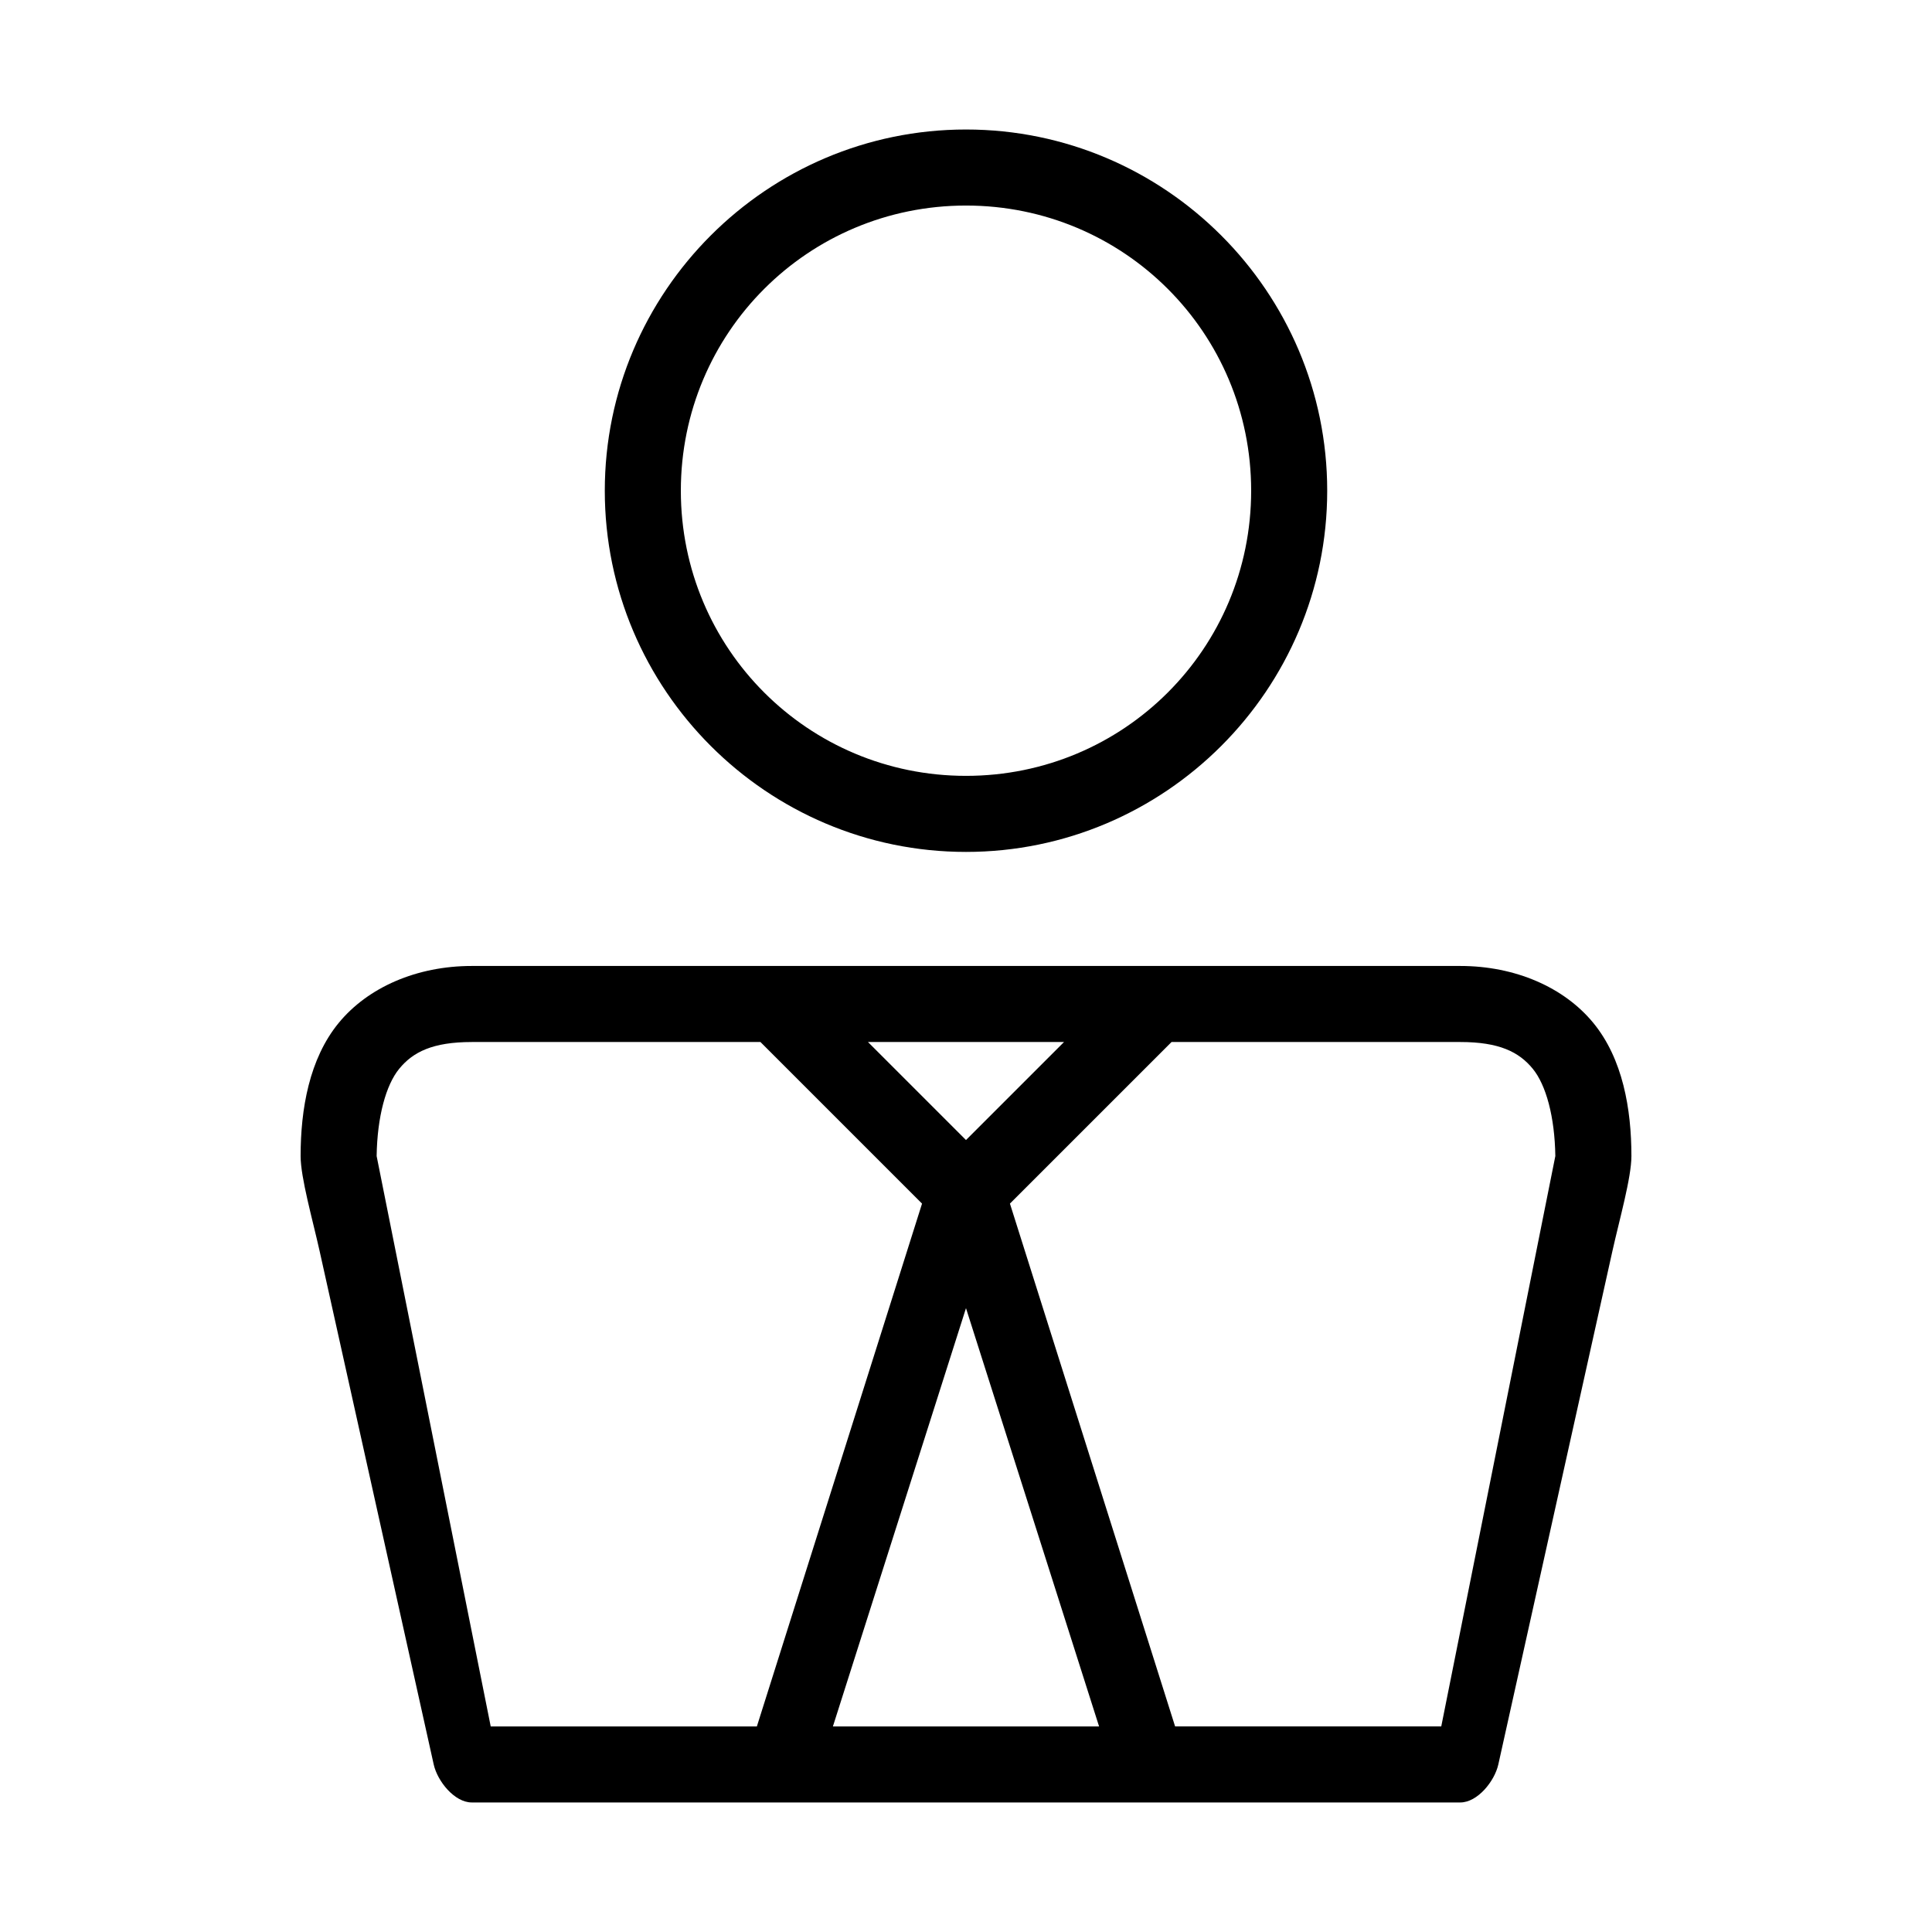
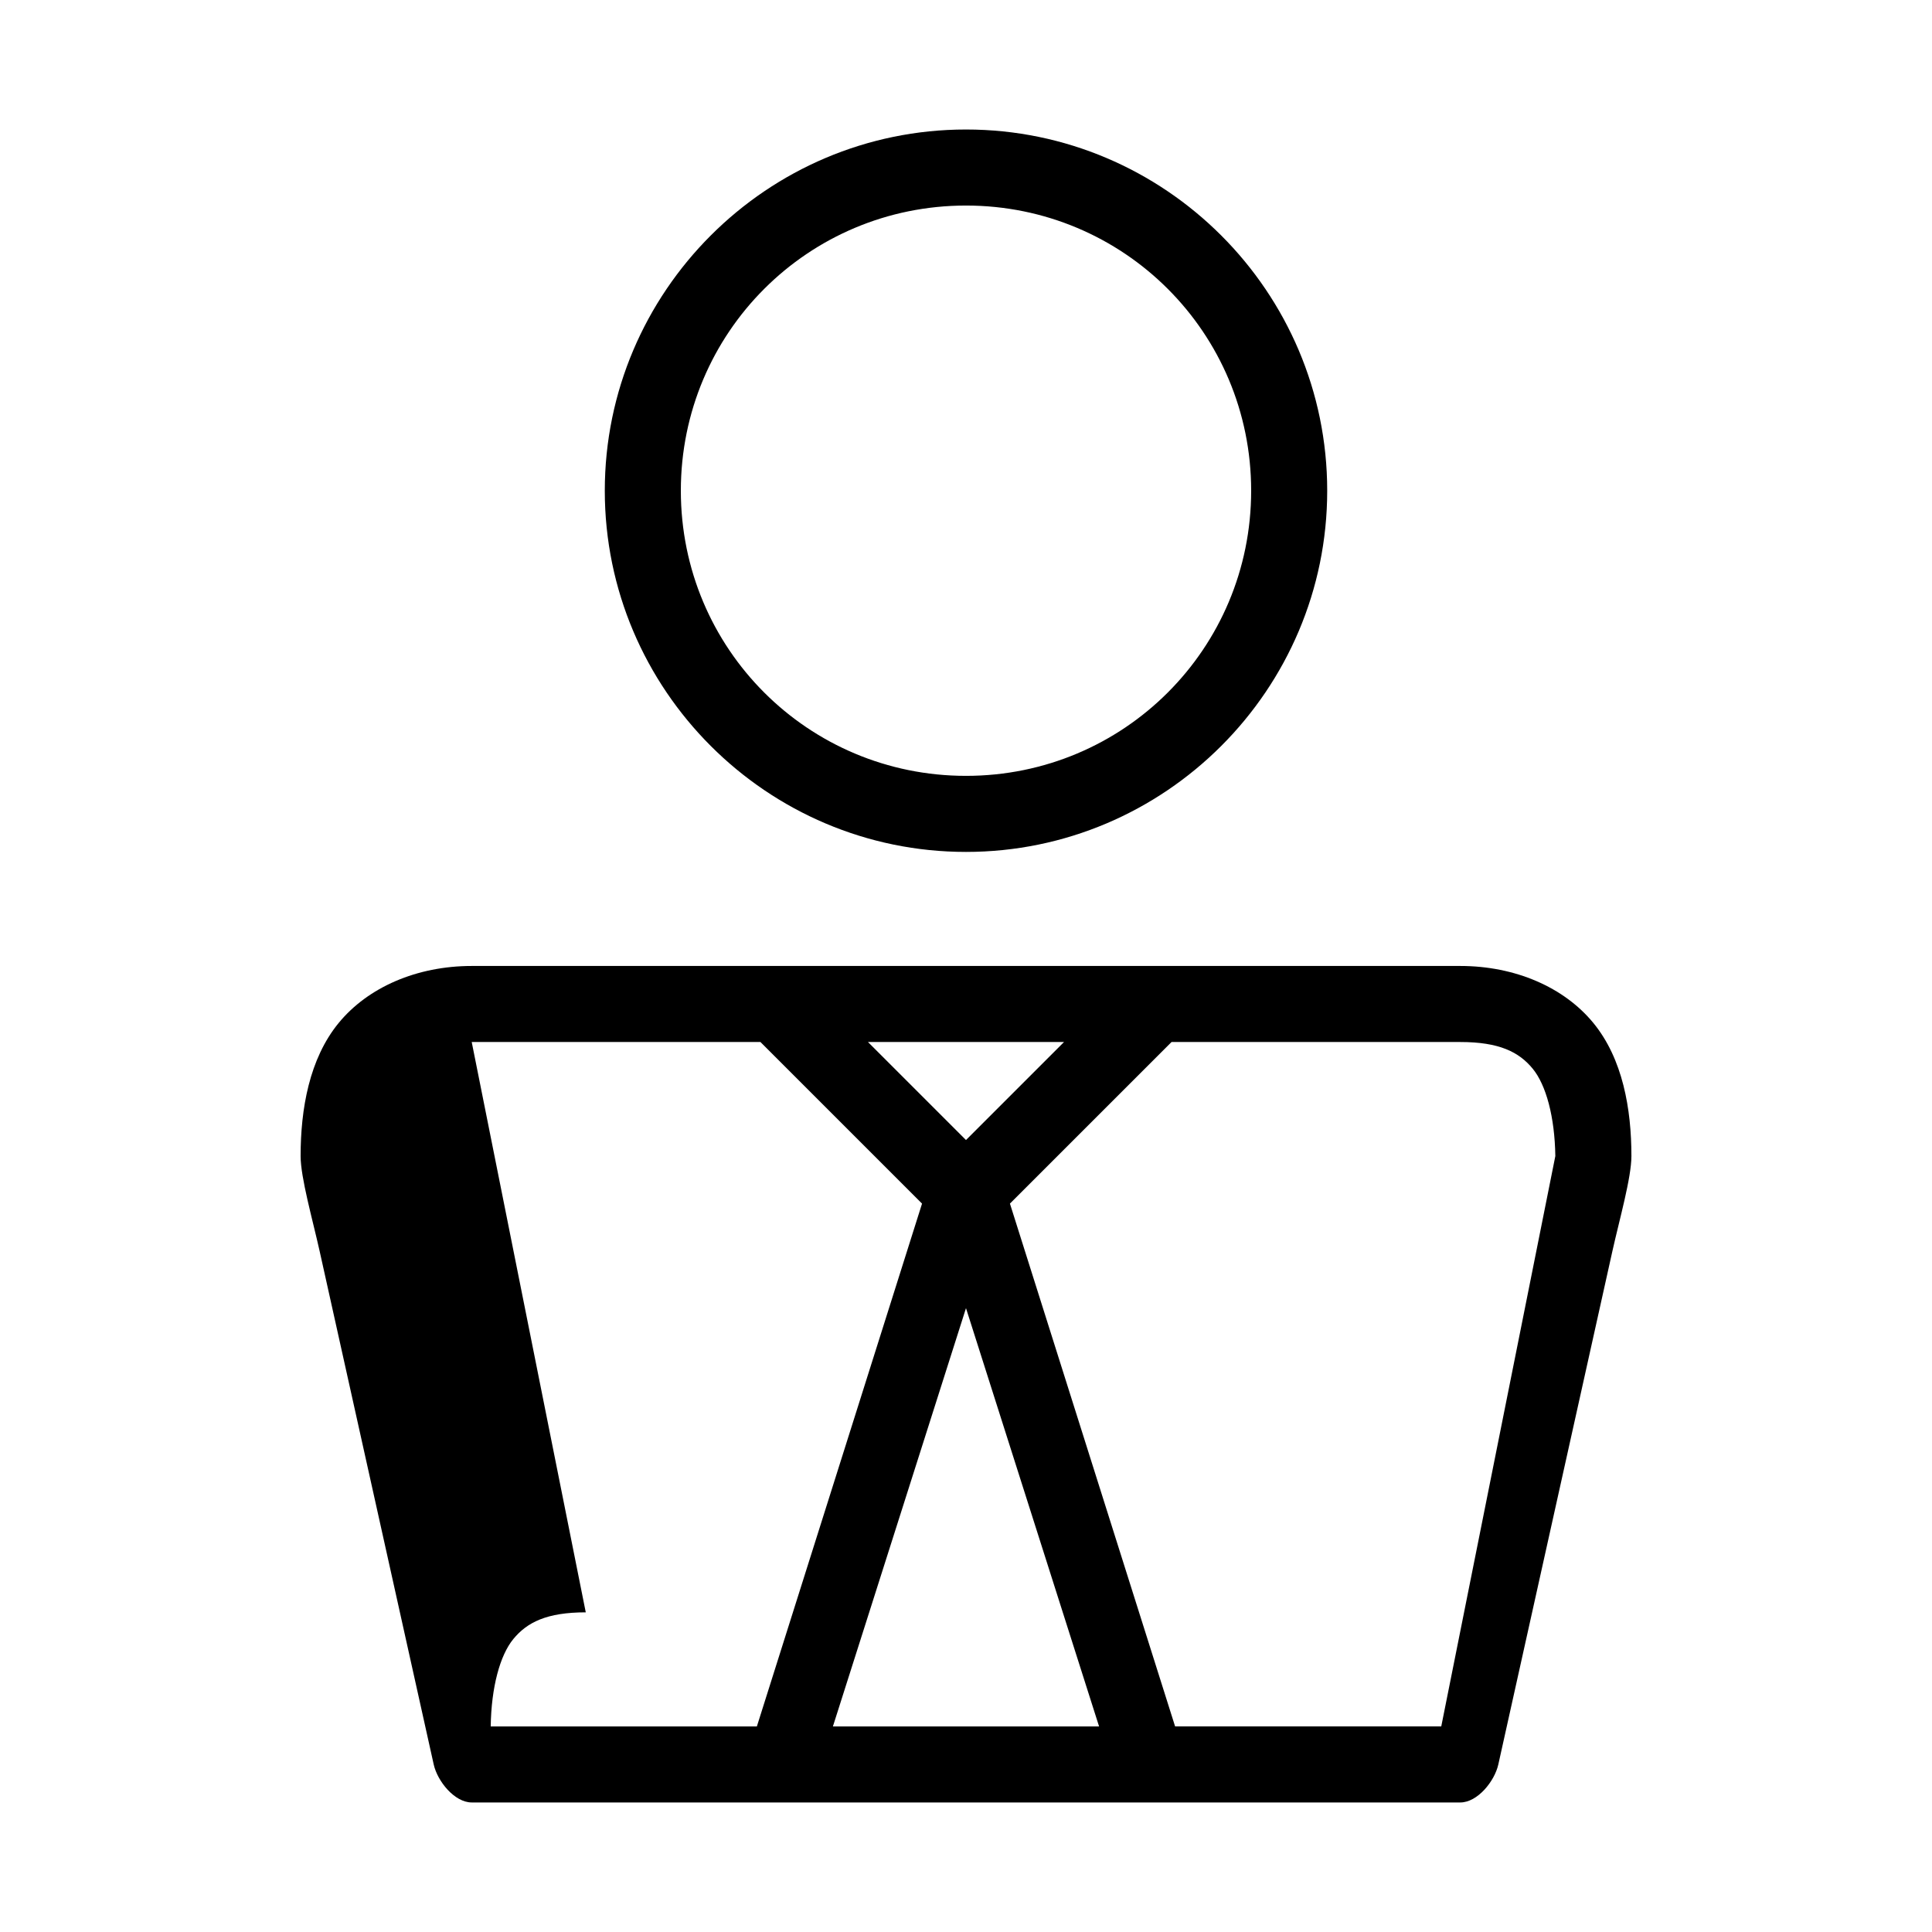
<svg xmlns="http://www.w3.org/2000/svg" fill="#000000" width="800px" height="800px" version="1.1" viewBox="144 144 512 512">
-   <path d="m400 178.32c-52.746 0-95.723 42.977-95.723 95.723s42.977 95.723 95.723 95.723 95.723-42.977 95.723-95.723-42.977-95.723-95.723-95.723zm0 20.152c41.855 0 75.57 33.715 75.57 75.57s-33.715 75.57-75.57 75.57-75.57-33.715-75.57-75.57 33.715-75.57 75.57-75.57zm-130.99 201.52c-14.508 0-27.488 5.625-35.266 15.113-7.777 9.488-10.078 22.797-10.078 35.266 0 5.738 3.191 16.871 5.039 25.191l30.23 136.03c0.988 4.457 5.512 10.078 10.078 10.078h261.98c4.562 0 9.086-5.621 10.078-10.078l30.23-136.03c1.848-8.316 5.039-19.453 5.039-25.191 0-12.473-2.297-25.777-10.078-35.266-7.777-9.488-20.762-15.113-35.266-15.113zm0 20.152h76.516l42.824 42.824-43.77 138.55h-70.535l-30.23-151.14c0.156-10.43 2.461-18.848 5.984-23.145 3.644-4.445 8.875-7.086 19.207-7.086zm105.01 0h51.957l-25.977 25.977-25.977-25.977zm80.453 0h76.516c10.332 0 15.562 2.641 19.207 7.086 3.519 4.297 5.828 12.711 5.984 23.145l-30.23 151.14h-70.535l-43.77-138.55zm-54.473 70.535 35.266 110.84h-70.535l35.266-110.84z" />
+   <path d="m400 178.32c-52.746 0-95.723 42.977-95.723 95.723s42.977 95.723 95.723 95.723 95.723-42.977 95.723-95.723-42.977-95.723-95.723-95.723zm0 20.152c41.855 0 75.57 33.715 75.57 75.57s-33.715 75.57-75.57 75.57-75.57-33.715-75.57-75.57 33.715-75.57 75.57-75.57zm-130.99 201.52c-14.508 0-27.488 5.625-35.266 15.113-7.777 9.488-10.078 22.797-10.078 35.266 0 5.738 3.191 16.871 5.039 25.191l30.23 136.03c0.988 4.457 5.512 10.078 10.078 10.078h261.98c4.562 0 9.086-5.621 10.078-10.078l30.23-136.03c1.848-8.316 5.039-19.453 5.039-25.191 0-12.473-2.297-25.777-10.078-35.266-7.777-9.488-20.762-15.113-35.266-15.113zm0 20.152h76.516l42.824 42.824-43.77 138.55h-70.535c0.156-10.43 2.461-18.848 5.984-23.145 3.644-4.445 8.875-7.086 19.207-7.086zm105.01 0h51.957l-25.977 25.977-25.977-25.977zm80.453 0h76.516c10.332 0 15.562 2.641 19.207 7.086 3.519 4.297 5.828 12.711 5.984 23.145l-30.23 151.14h-70.535l-43.77-138.55zm-54.473 70.535 35.266 110.84h-70.535l35.266-110.84z" />
</svg>